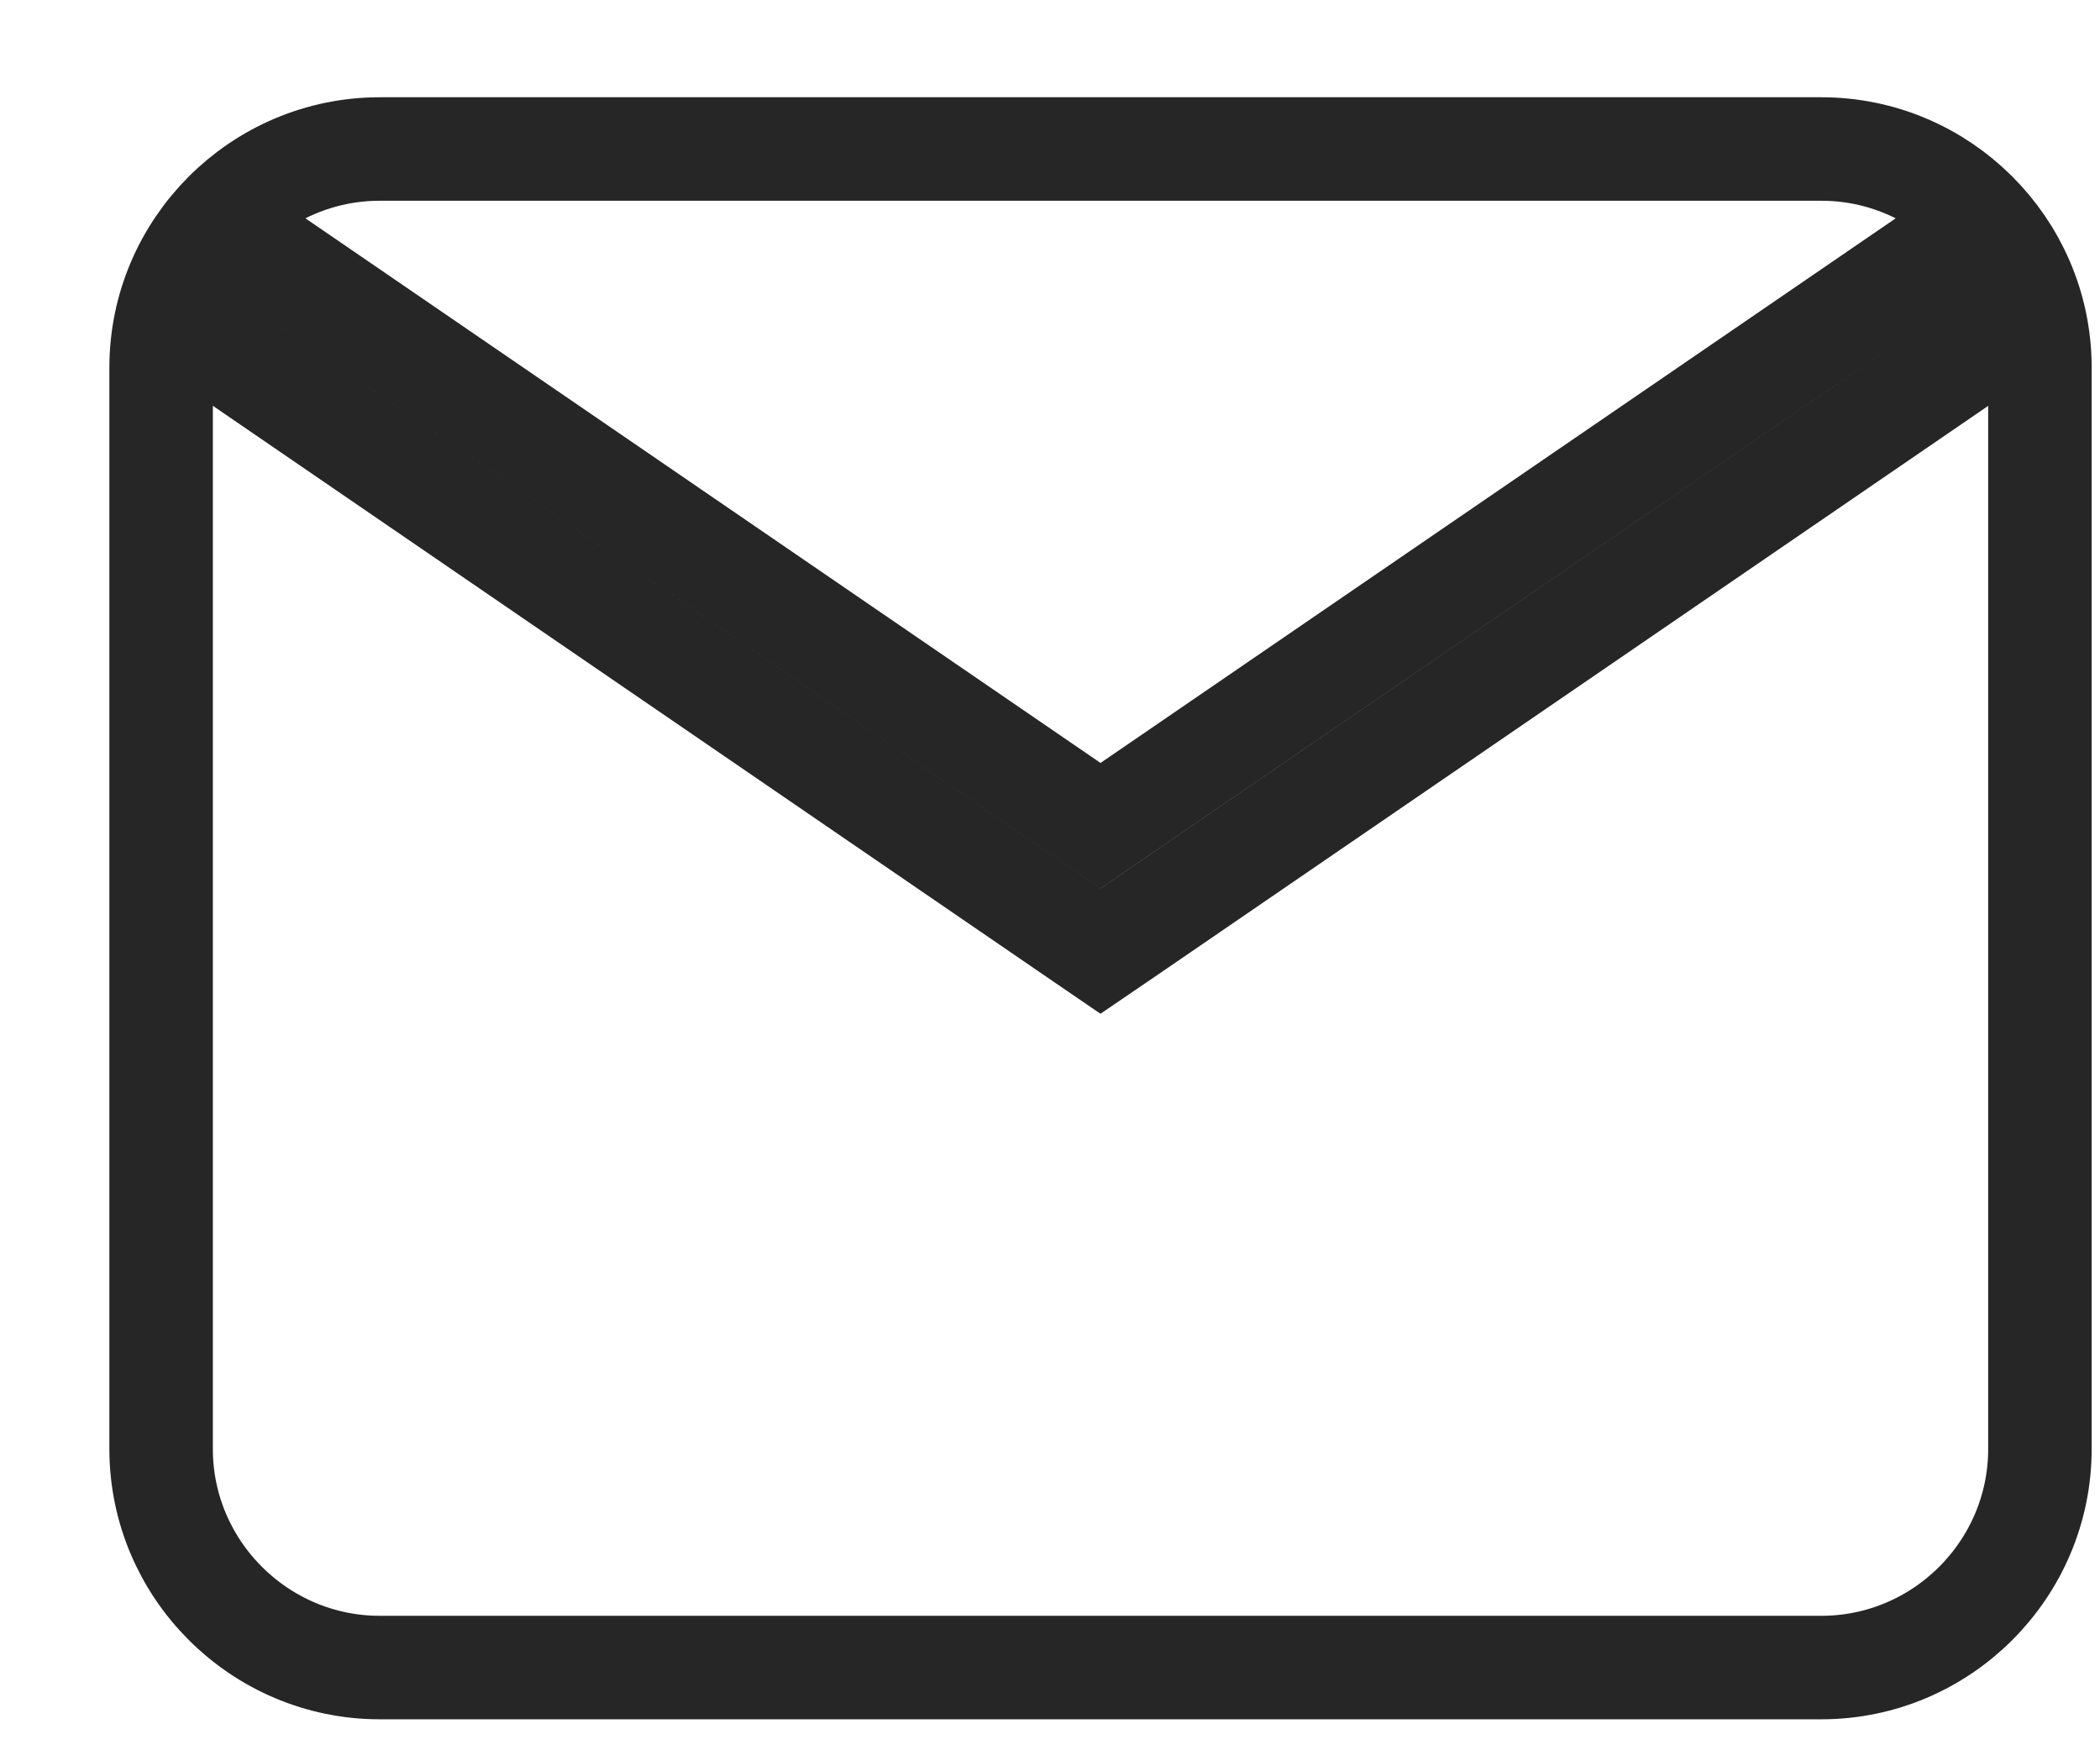
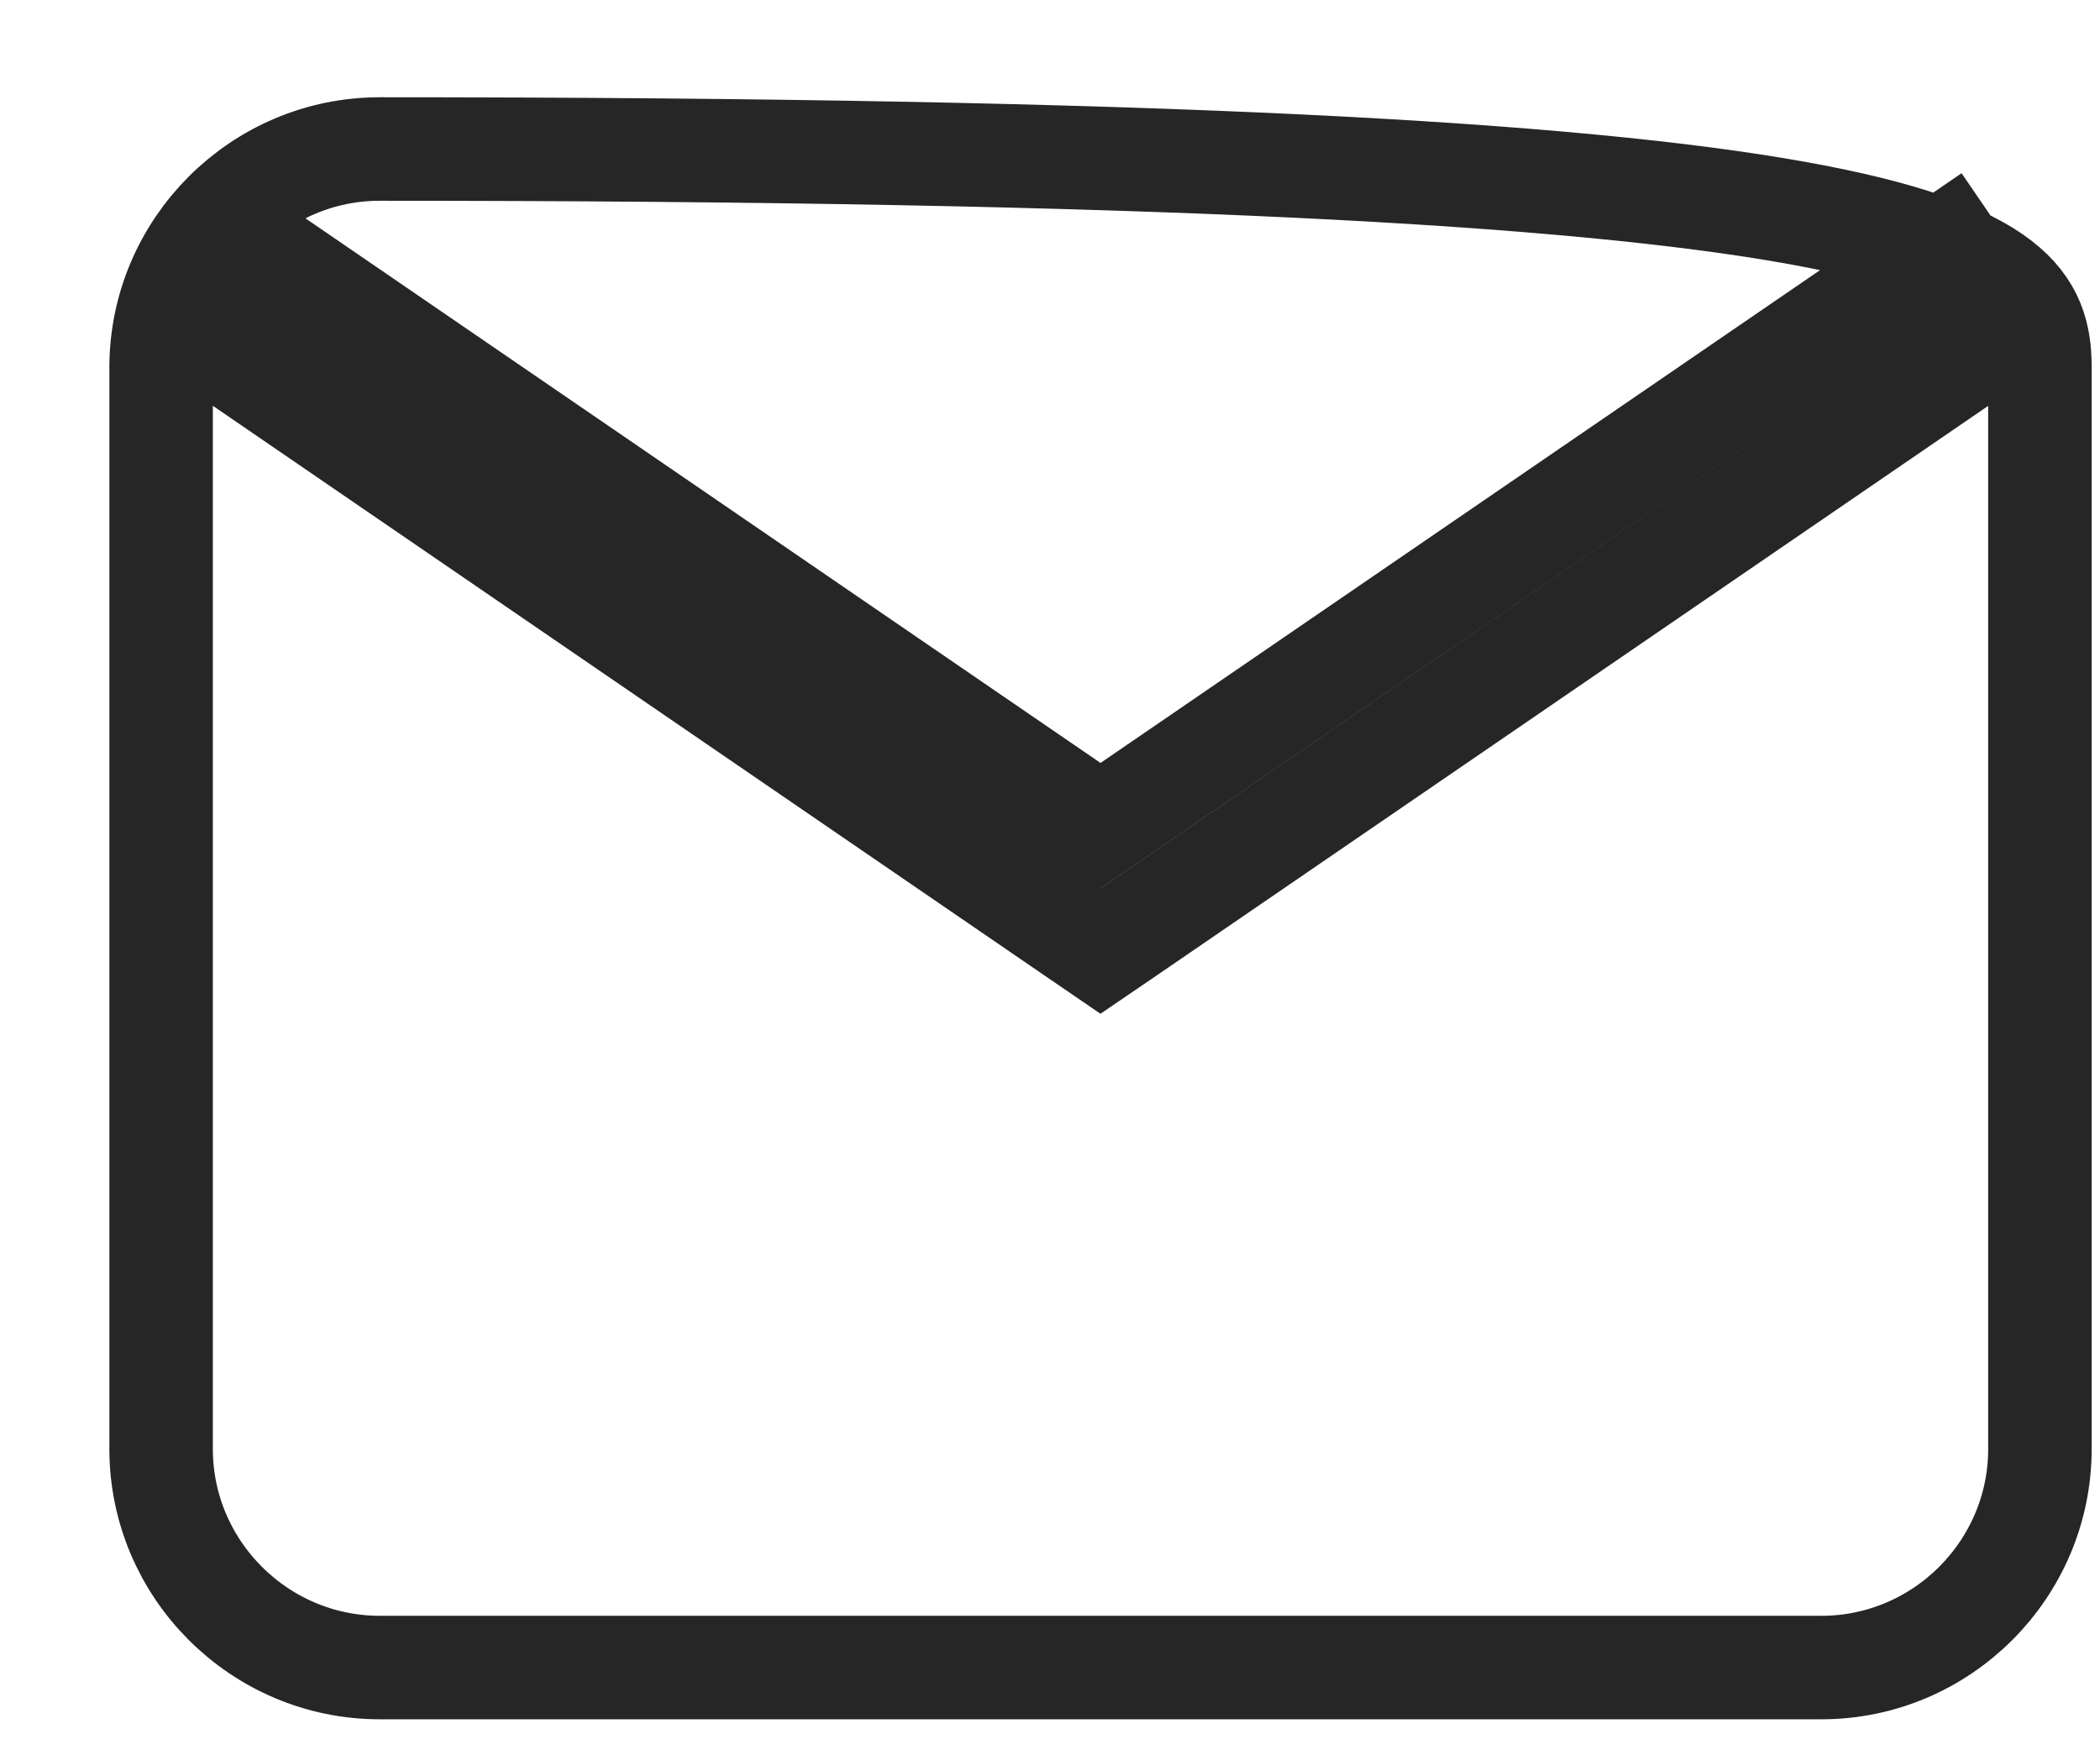
<svg xmlns="http://www.w3.org/2000/svg" width="18" height="15" viewBox="0 0 18 15" fill="none">
-   <path d="M9.183 7.98L9.433 8.151L9.684 7.98L17.199 2.833L16.698 2.101L9.433 7.076L2.169 2.101L1.668 2.833L9.183 7.98ZM17.485 3.156L17.485 3.156V3.164V12.418C17.485 13.449 16.643 14.291 15.612 14.291H3.255C2.224 14.291 1.381 13.449 1.381 12.418V3.15C1.381 2.119 2.224 1.277 3.255 1.277H15.612C16.638 1.277 17.477 2.111 17.485 3.135L17.485 3.135L17.485 3.142L17.485 3.156Z" stroke="#262626" stroke-width="0.887" />
+   <path d="M9.183 7.98L9.433 8.151L9.684 7.98L17.199 2.833L16.698 2.101L9.433 7.076L2.169 2.101L1.668 2.833L9.183 7.98ZM17.485 3.156L17.485 3.156V3.164V12.418C17.485 13.449 16.643 14.291 15.612 14.291H3.255C2.224 14.291 1.381 13.449 1.381 12.418V3.15C1.381 2.119 2.224 1.277 3.255 1.277C16.638 1.277 17.477 2.111 17.485 3.135L17.485 3.135L17.485 3.142L17.485 3.156Z" stroke="#262626" stroke-width="0.887" />
</svg>